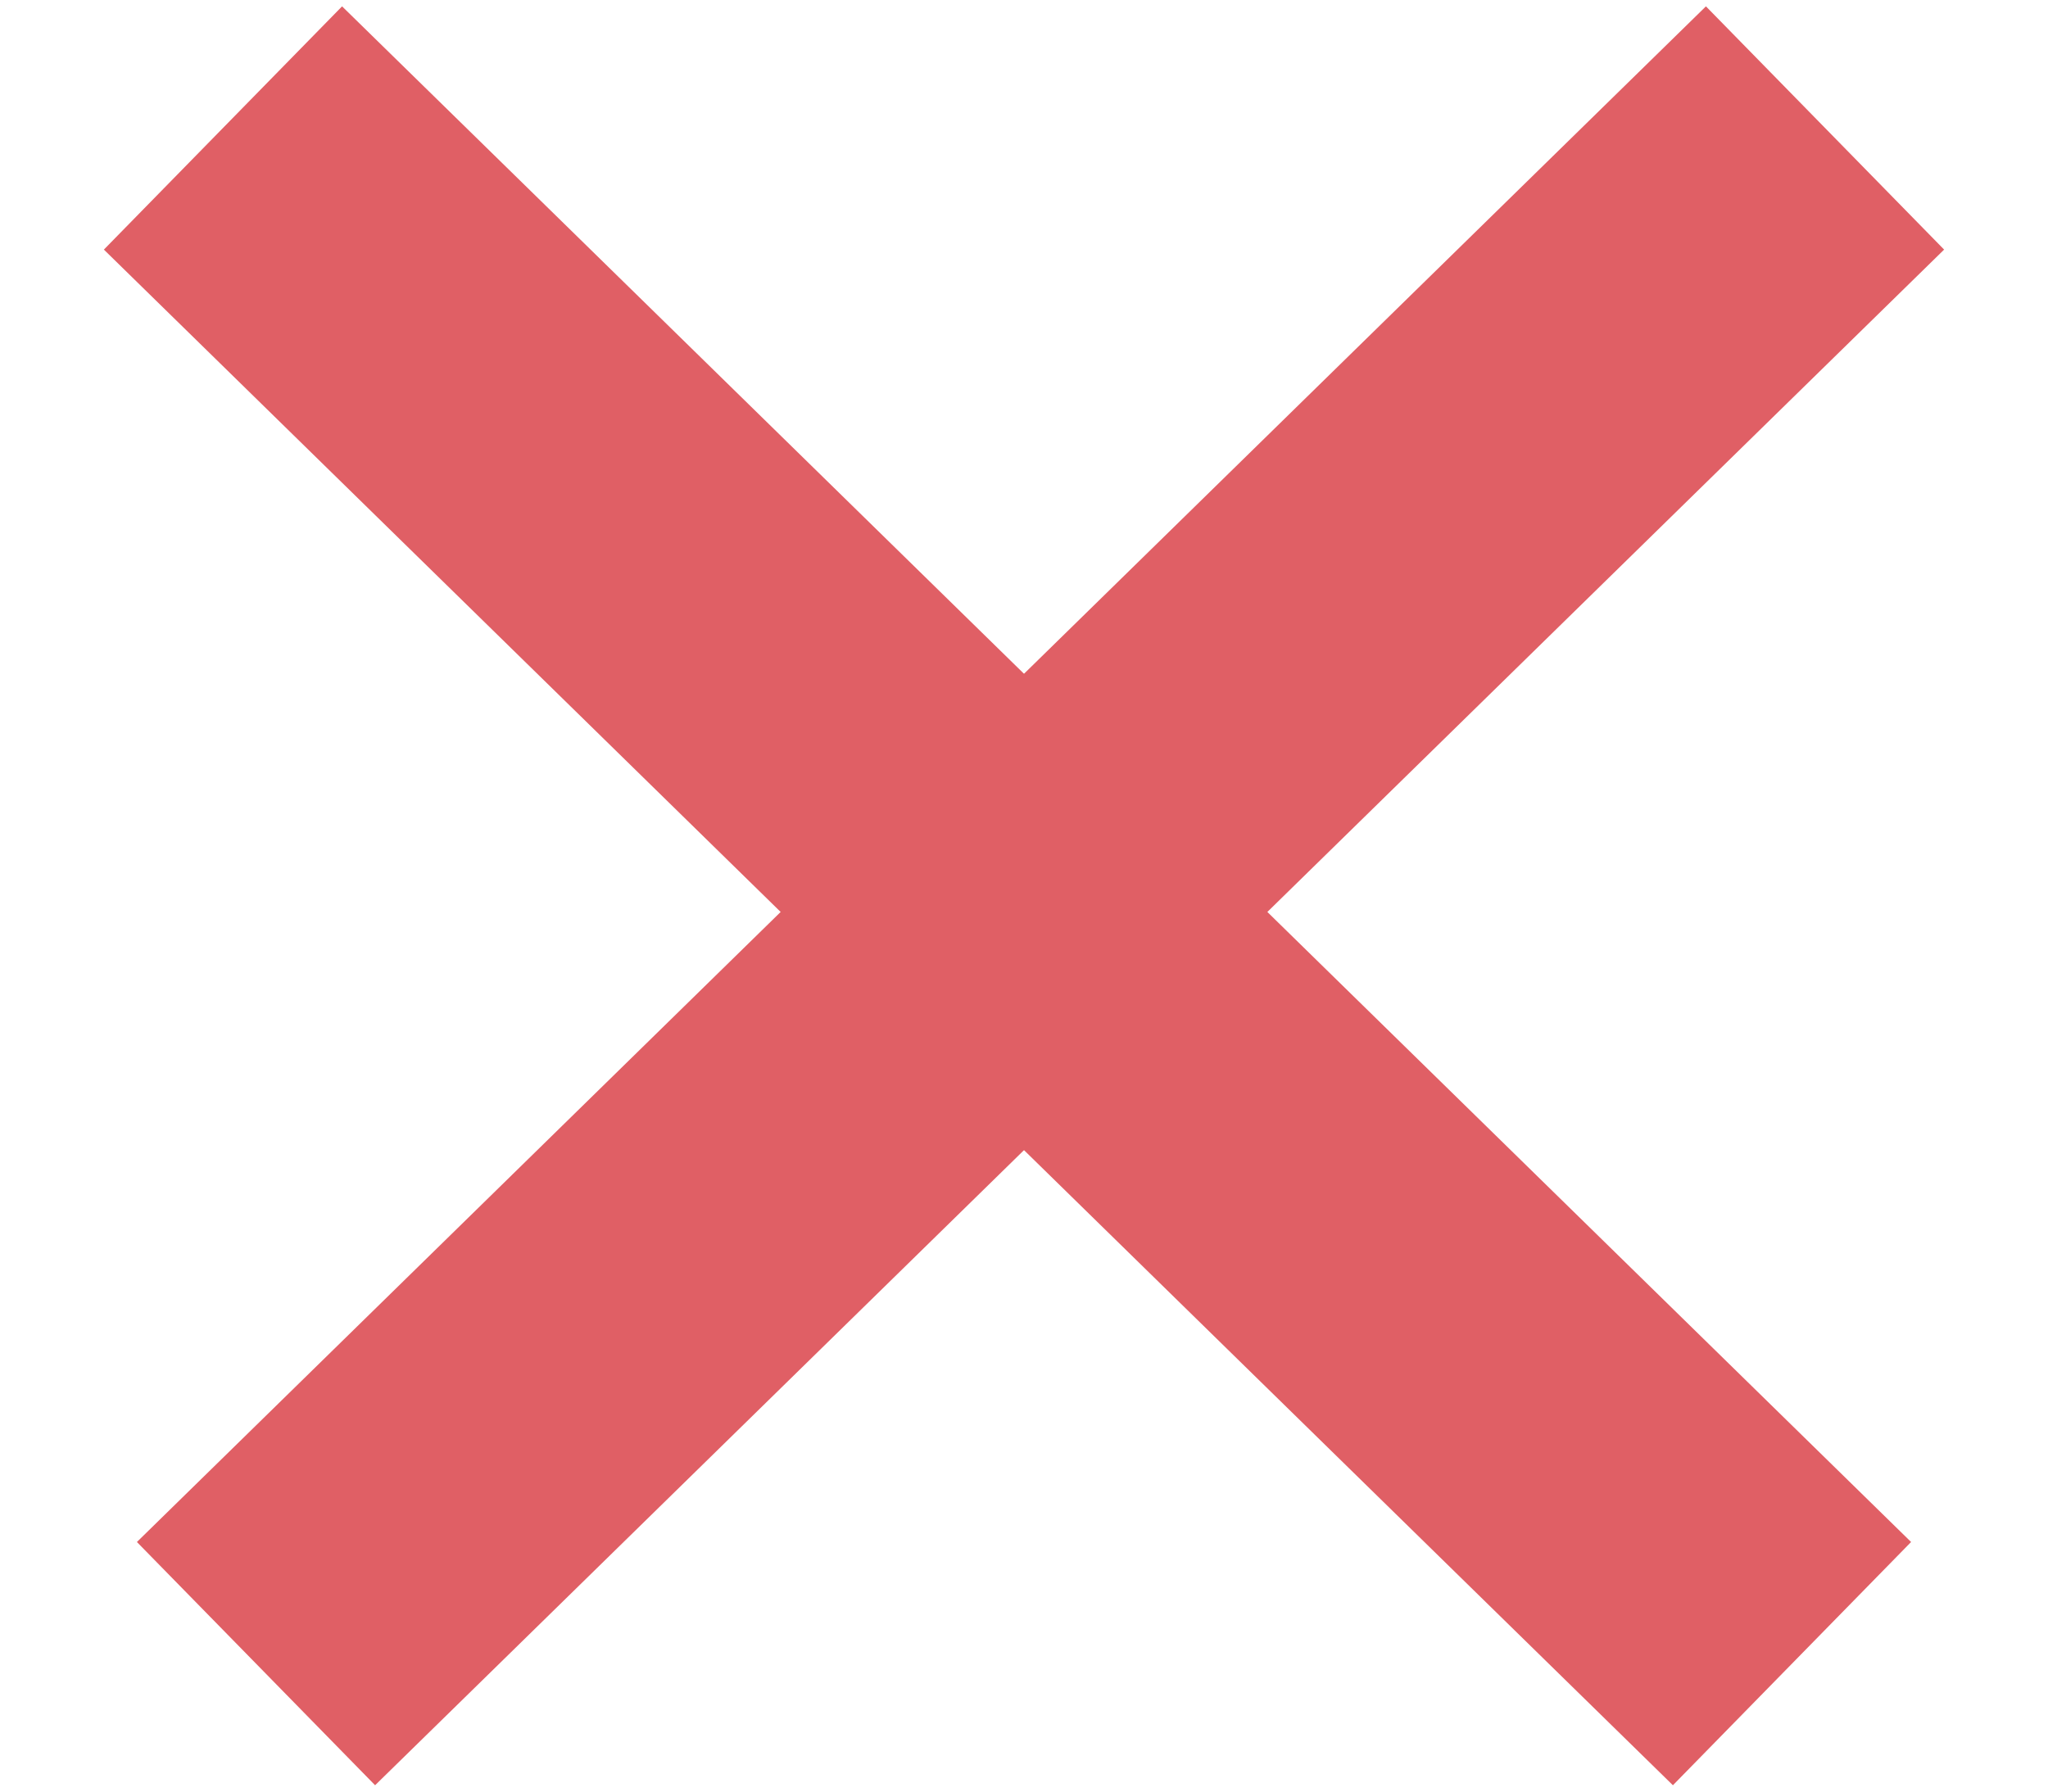
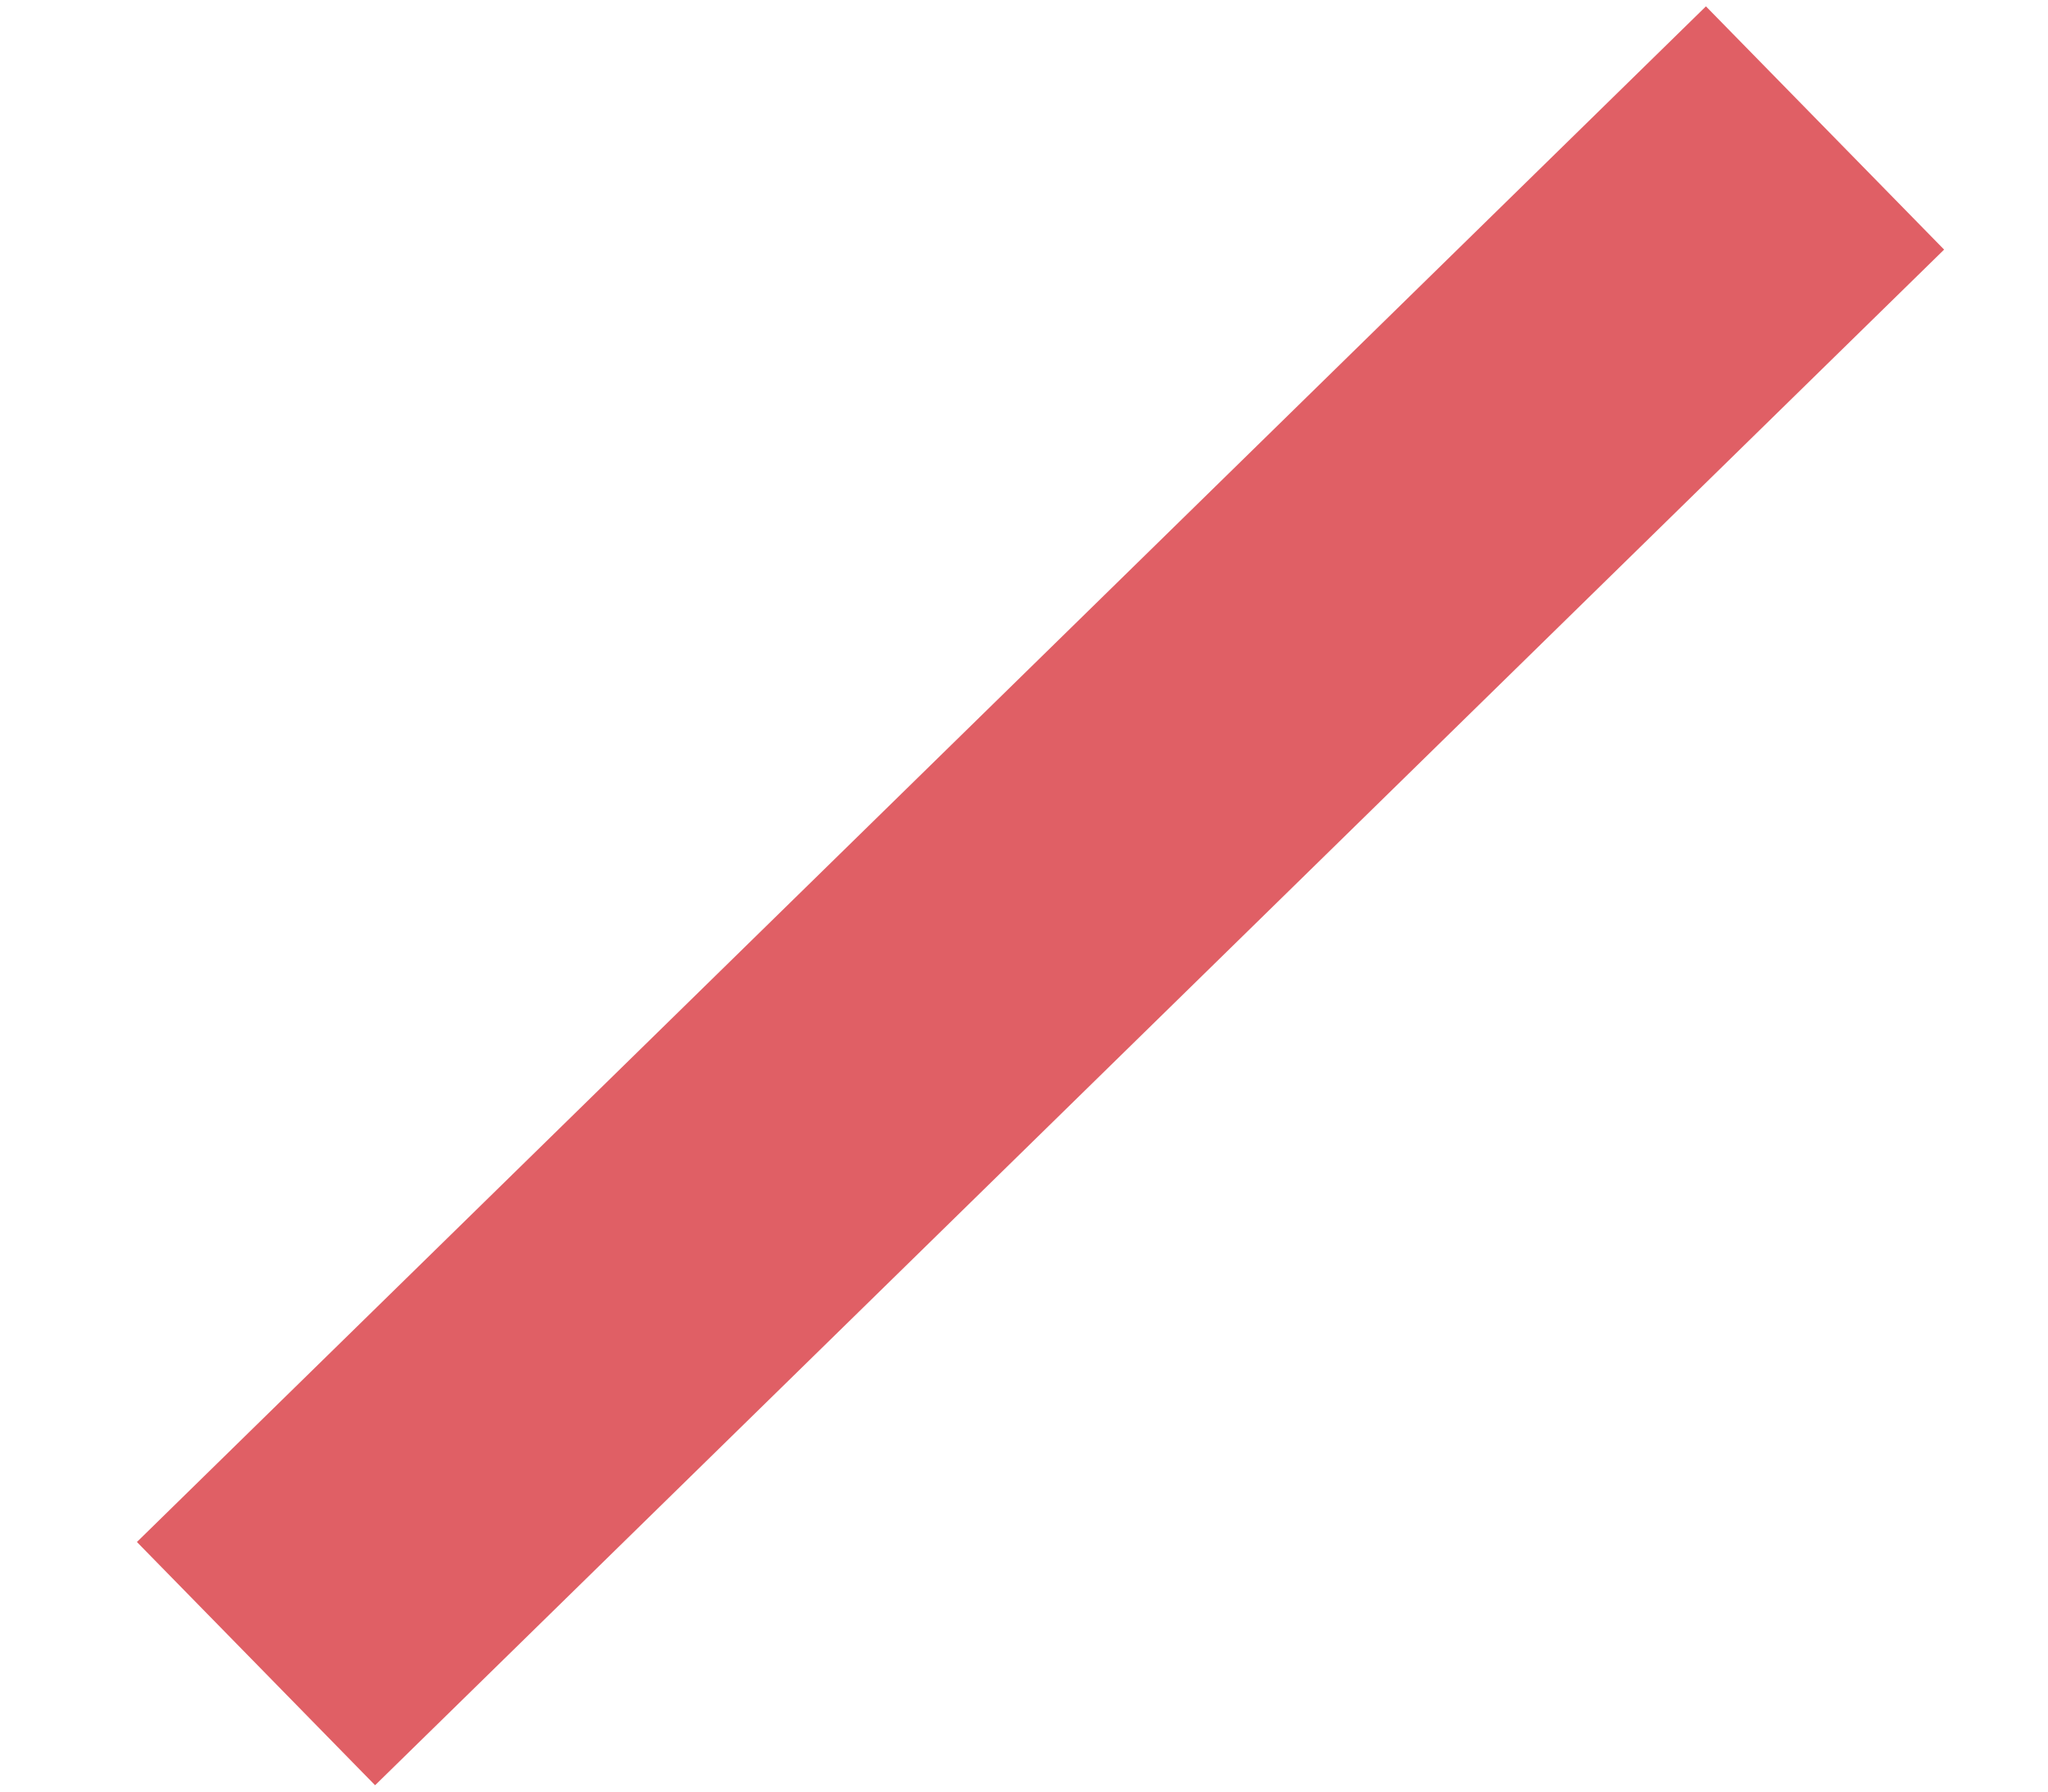
<svg xmlns="http://www.w3.org/2000/svg" width="16px" height="14px" viewBox="0 0 16 14" version="1.1">
  <title>cross-tarif</title>
  <desc>Created with Sketch.</desc>
  <defs />
  <g id="Page-1" stroke="none" stroke-width="1" fill="none" fill-rule="evenodd">
    <g id="Artboard-Copy-3" transform="translate(-3, -1)" stroke="#E05F65" stroke-width="2.66">
      <g id="cross-tarif" transform="translate(4, 2)">
        <path d="M1,12 L13.258,0" id="Shape" />
        <g id="Group" transform="translate(6.5, 6) scale(-1, 1) translate(-6.5, -6) ">
-           <path d="M0,12 L12.258,0" id="Shape-Copy" />
-         </g>
+           </g>
      </g>
    </g>
  </g>
</svg>